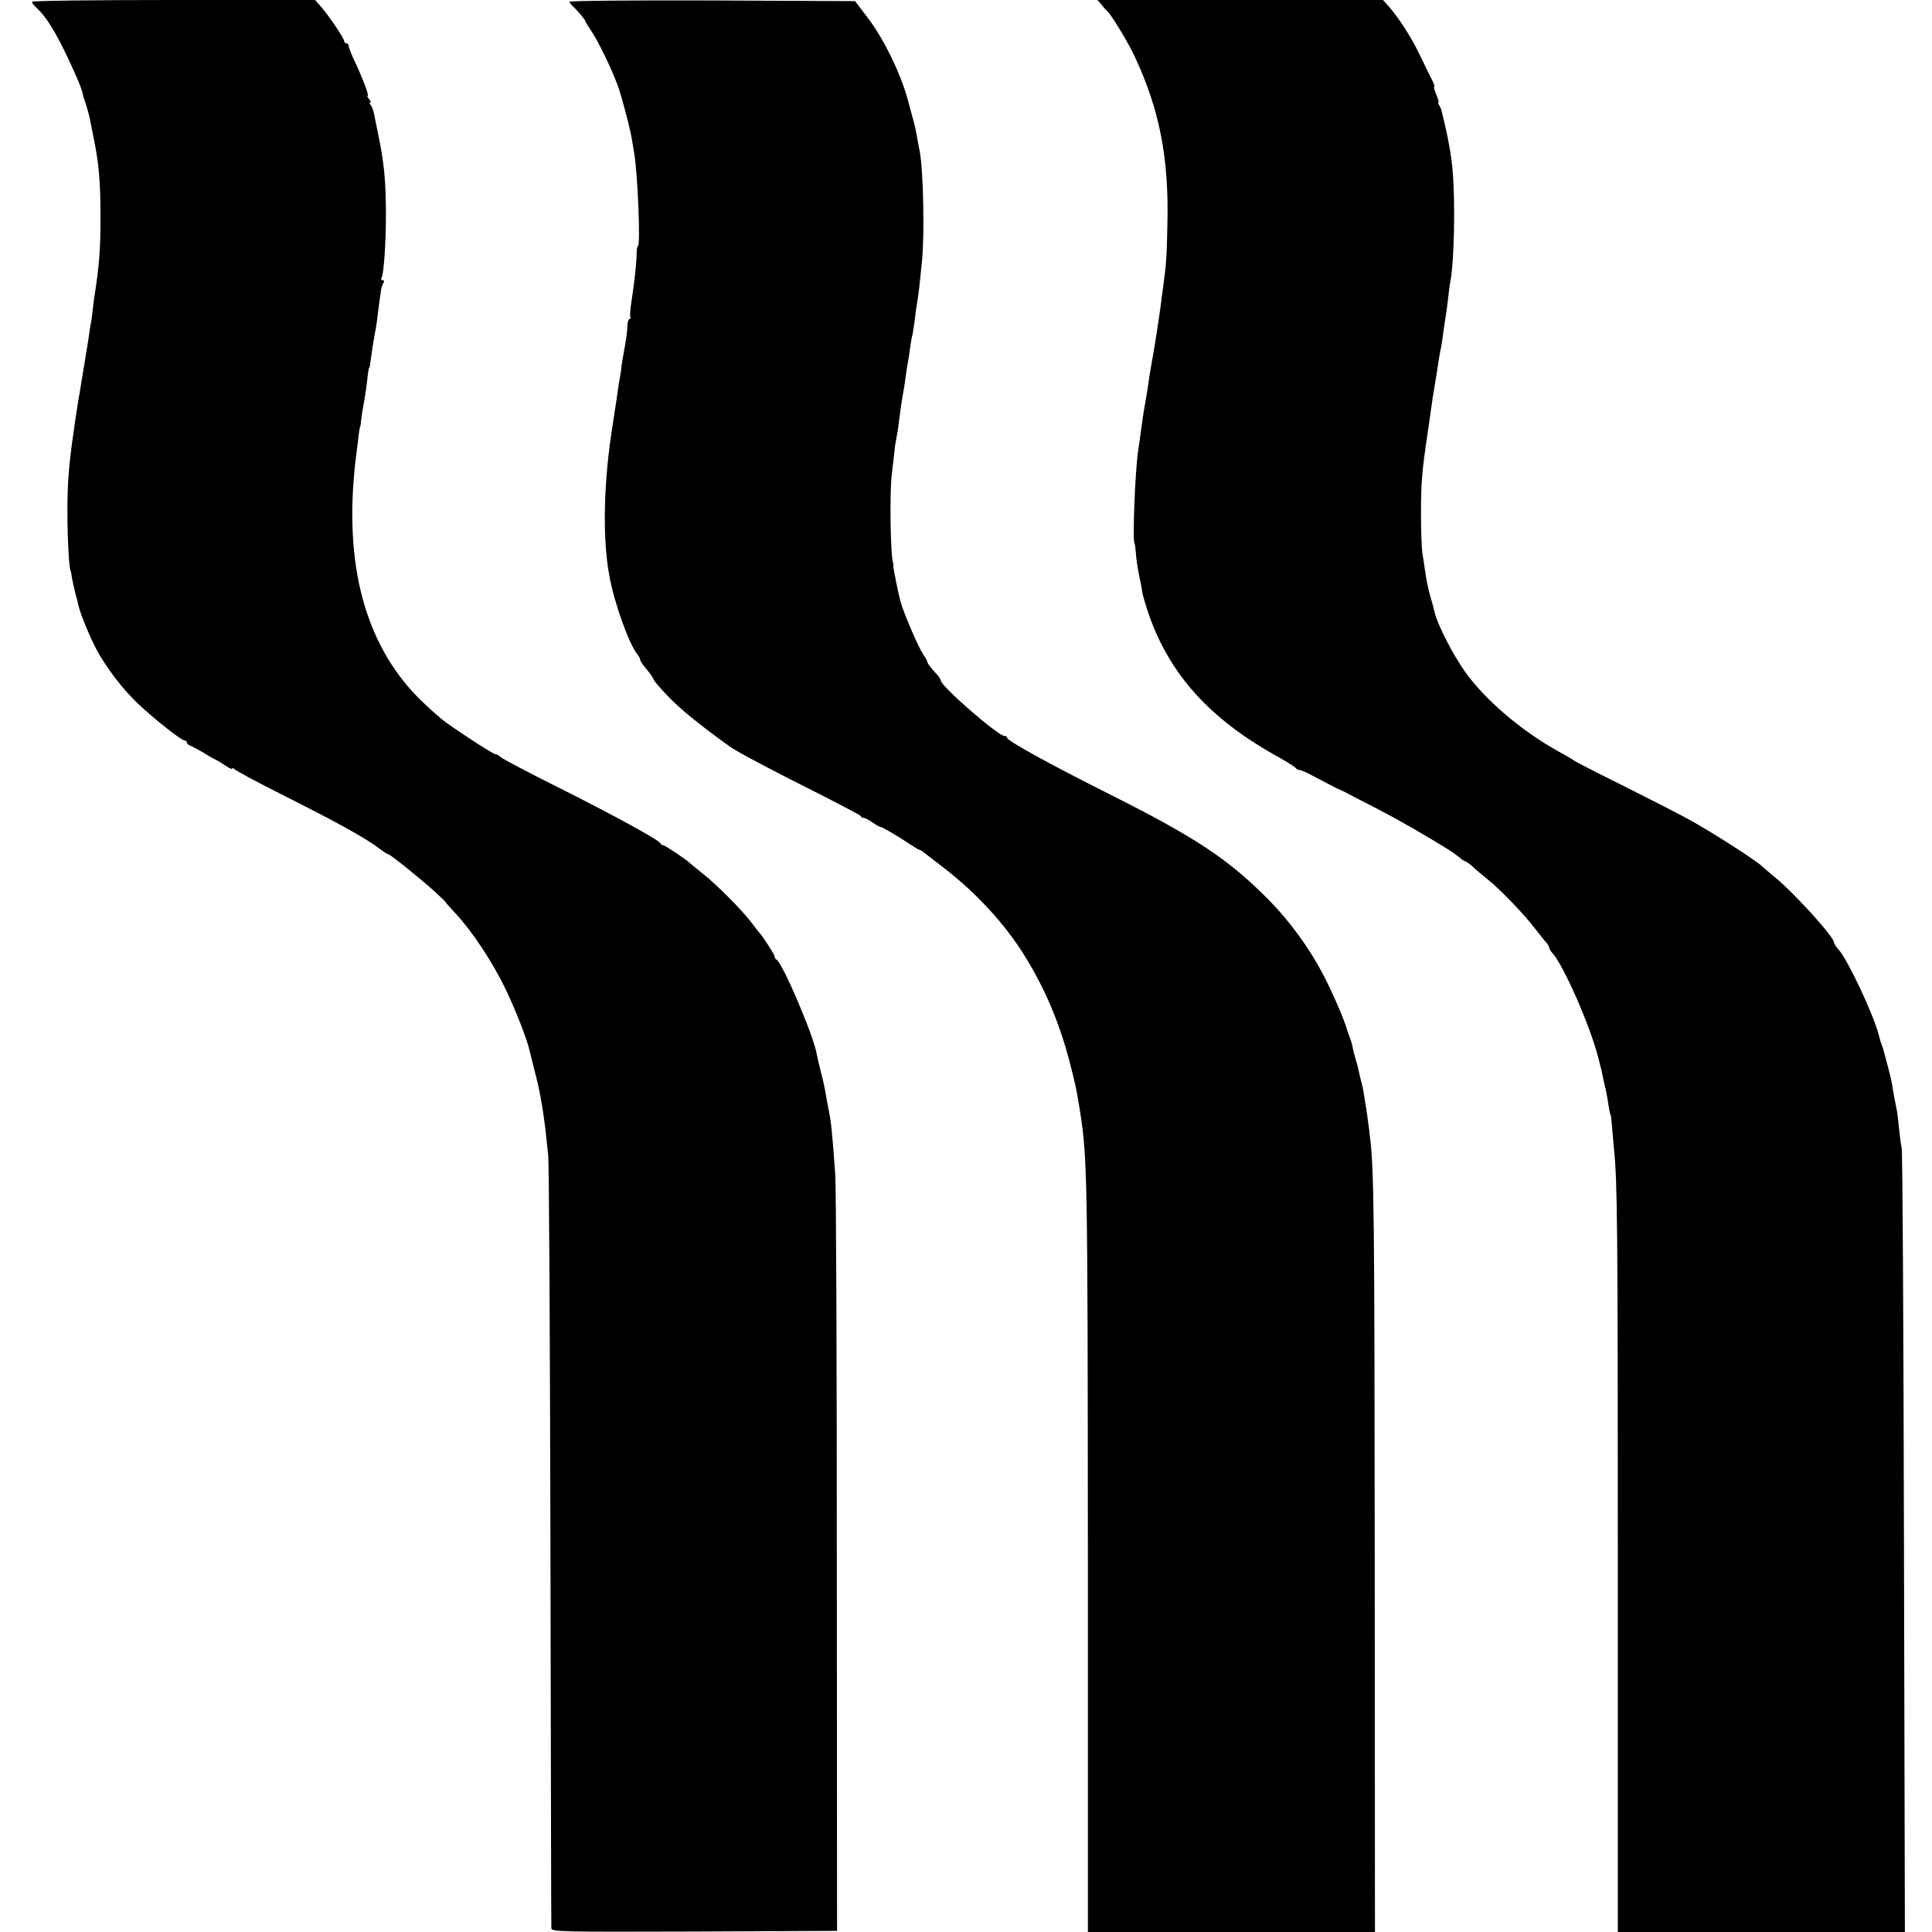
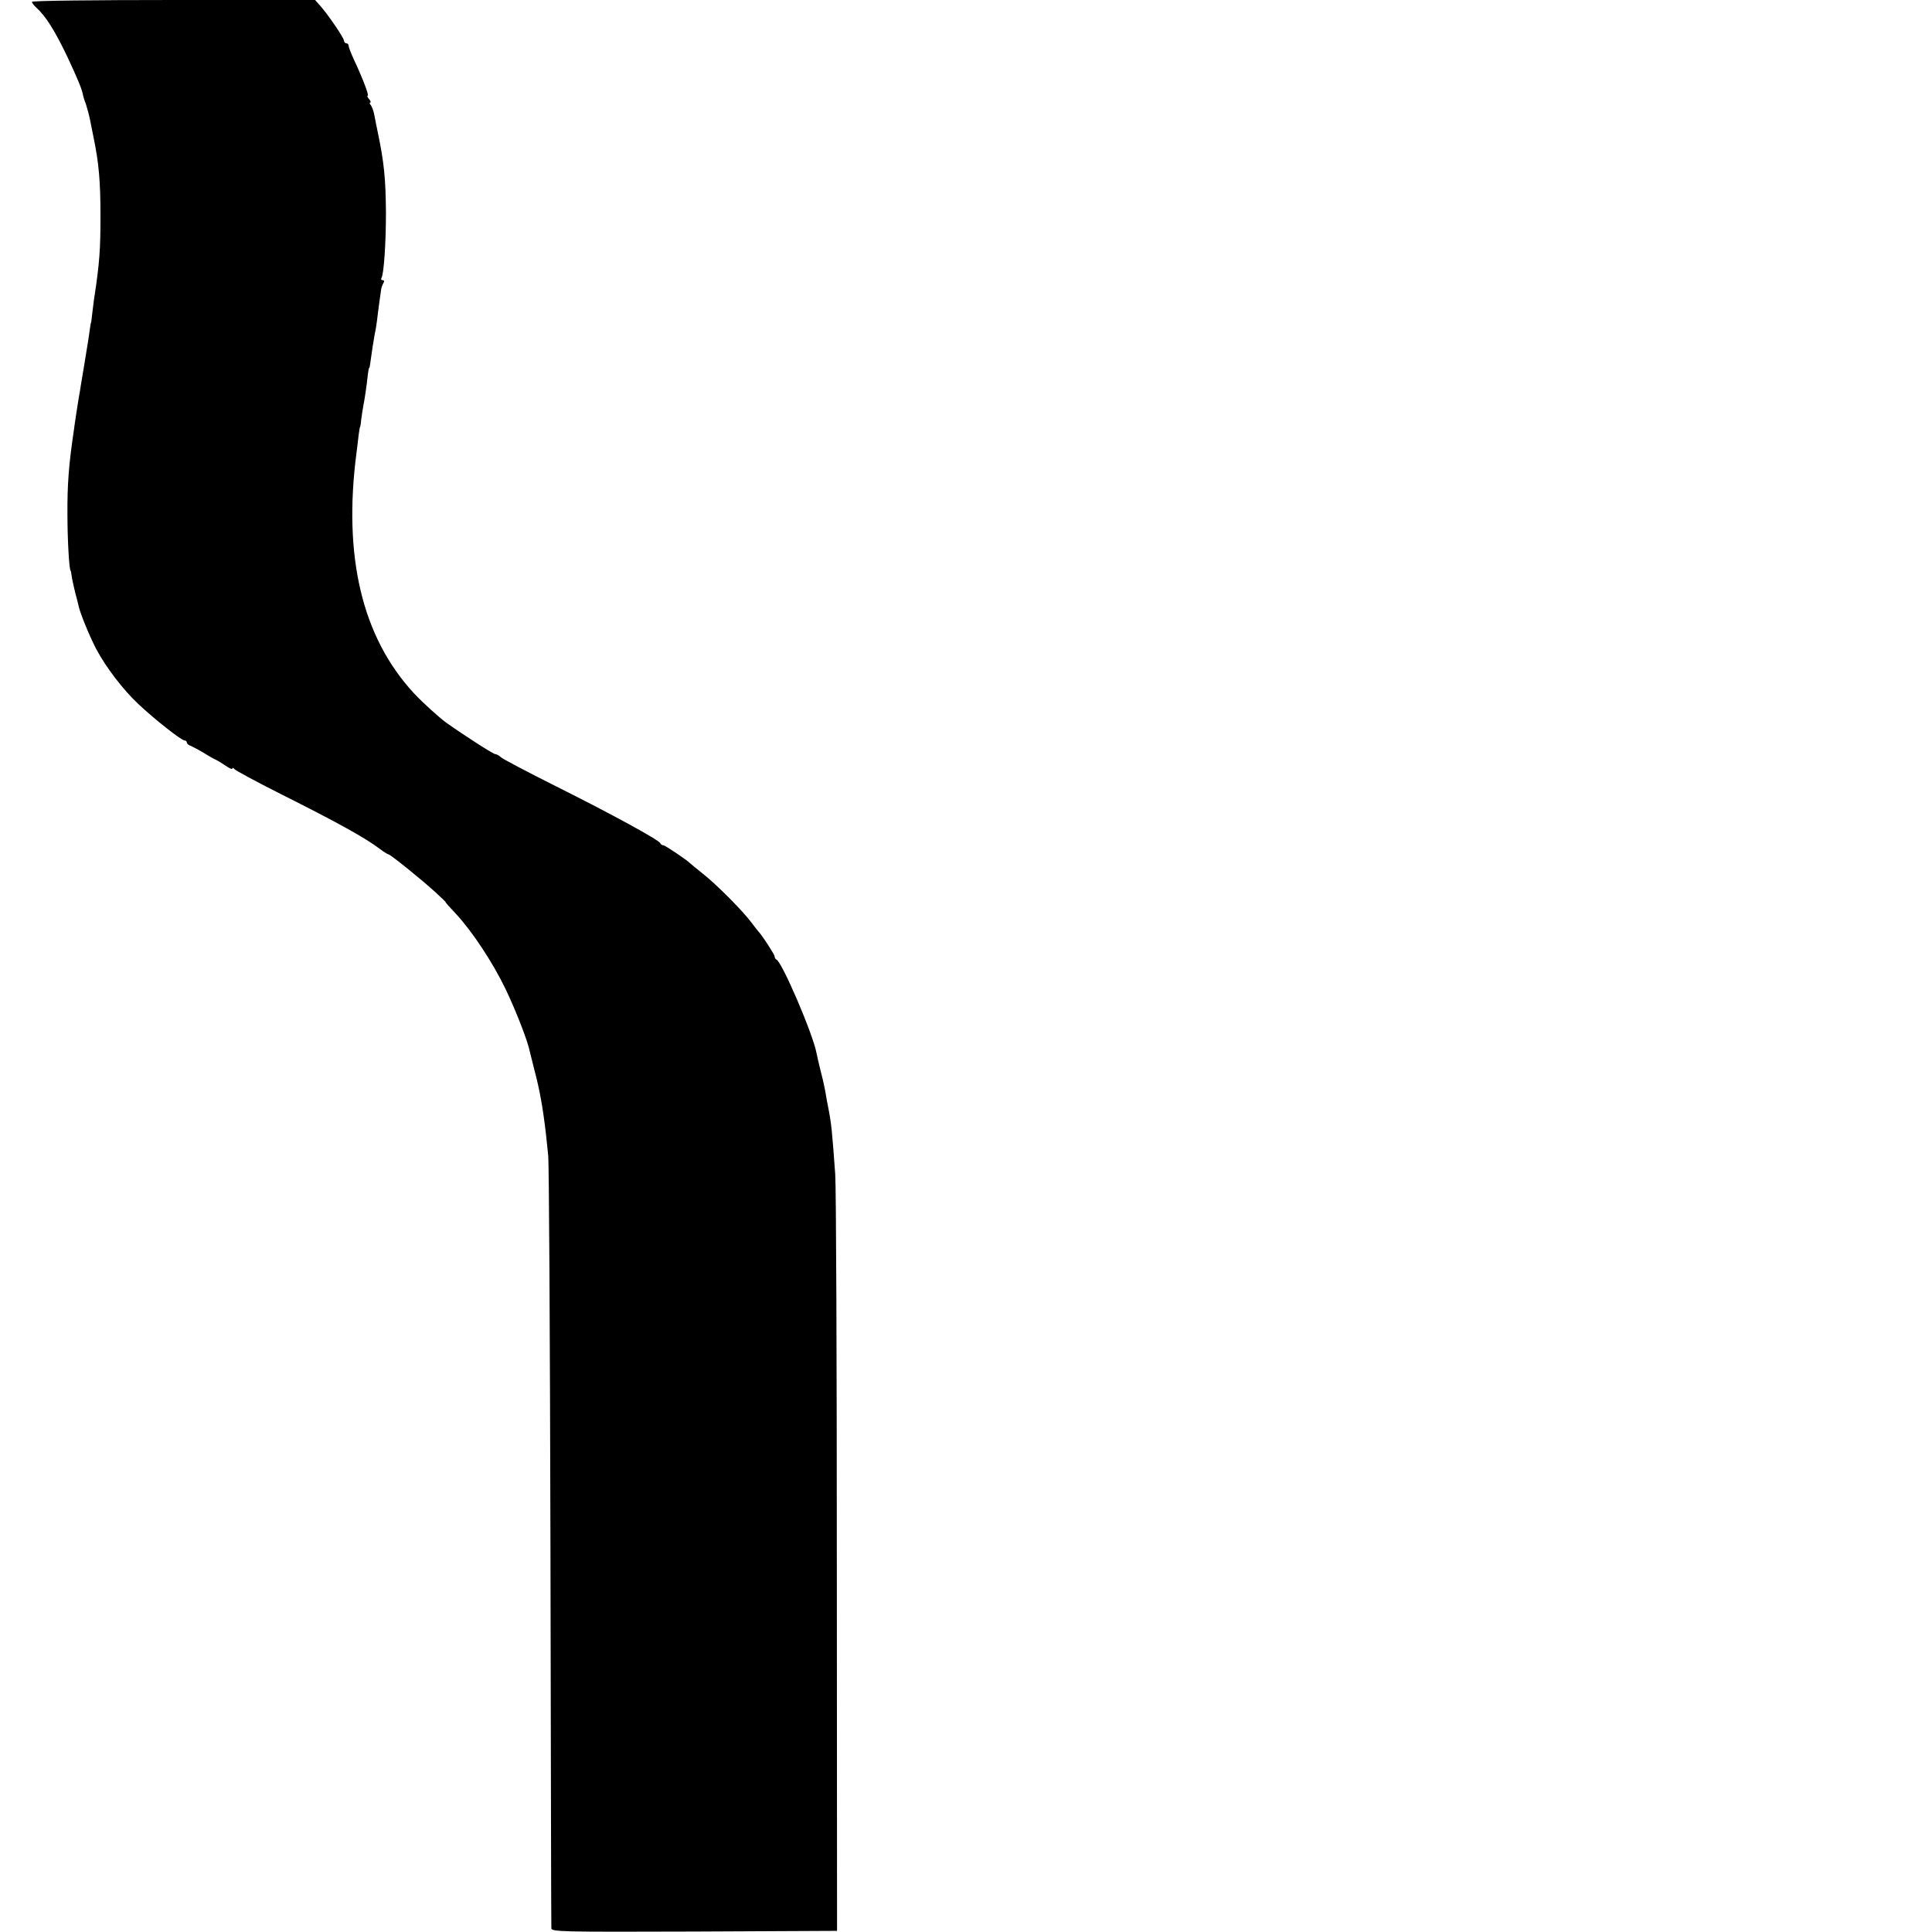
<svg xmlns="http://www.w3.org/2000/svg" version="1.0" width="848pt" height="848pt" viewBox="0 0 848 848" preserveAspectRatio="xMidYMid meet">
  <g transform="translate(0,848) scale(0.1,-0.1)" fill="#000000" stroke="none">
    <path d="M140 8472 c0 -4 8 -15 18 -24 43 -39 82 -101 138 -218 48 -103 63 -139 69 -170 0 -3 6 -21 13 -40 6 -19 13 -46 16 -60 3 -14 10 -50 16 -80 24 -115 31 -195 31 -350 0 -142 -4 -205 -27 -355 -3 -17 -6 -49 -9 -70 -2 -22 -5 -40 -5 -40 -1 0 -3 -11 -5 -25 -3 -25 -8 -57 -25 -160 -5 -30 -12 -71 -15 -90 -3 -19 -7 -46 -10 -60 -2 -14 -7 -45 -11 -70 -4 -25 -8 -56 -10 -70 -22 -148 -29 -236 -28 -370 0 -111 8 -245 14 -245 1 0 3 -12 5 -26 2 -14 9 -45 15 -70 7 -24 13 -51 15 -59 7 -33 50 -137 78 -190 44 -82 118 -178 184 -240 70 -66 189 -160 203 -160 5 0 10 -4 10 -9 0 -5 8 -12 18 -15 9 -4 35 -18 57 -31 22 -14 47 -28 55 -31 8 -4 27 -16 42 -26 16 -11 28 -16 28 -11 0 4 4 3 8 -2 4 -6 95 -55 202 -109 253 -127 374 -194 437 -242 17 -13 35 -24 38 -24 8 0 146 -111 207 -167 26 -24 46 -43 44 -43 -2 0 19 -23 45 -51 71 -76 161 -212 218 -330 48 -101 98 -230 107 -277 3 -13 12 -49 20 -80 23 -86 37 -166 50 -277 2 -22 7 -65 10 -95 4 -30 8 -802 10 -1715 2 -913 3 -1668 4 -1678 0 -16 35 -17 627 -15 l627 3 -1 1610 c0 886 -3 1655 -7 1710 -14 195 -17 224 -31 295 -3 14 -8 41 -11 60 -3 19 -12 62 -21 95 -8 33 -17 70 -19 82 -15 83 -152 402 -176 411 -4 2 -8 8 -8 14 0 8 -55 93 -70 108 -3 3 -17 21 -32 41 -37 50 -153 167 -213 214 -27 22 -52 42 -55 45 -14 15 -111 80 -119 80 -5 0 -11 4 -13 9 -5 14 -216 129 -458 250 -124 62 -232 119 -241 127 -8 8 -20 14 -25 14 -9 0 -129 77 -214 137 -32 23 -105 89 -144 131 -227 246 -311 600 -251 1057 3 22 7 56 9 75 3 19 5 35 6 35 1 0 4 14 5 30 2 17 6 44 9 60 6 29 16 95 21 145 2 14 4 25 5 25 2 0 4 9 5 20 7 53 15 103 20 130 4 17 8 44 10 60 4 37 15 115 18 135 1 8 6 21 10 28 5 7 3 12 -3 12 -6 0 -9 4 -6 9 11 17 20 156 20 286 -1 148 -8 221 -35 350 -6 28 -13 64 -16 80 -3 17 -10 36 -15 43 -6 6 -7 12 -3 12 4 0 2 7 -5 15 -7 8 -10 15 -6 15 7 0 -24 81 -60 157 -13 28 -24 57 -24 62 0 6 -4 11 -10 11 -5 0 -10 5 -10 11 0 12 -68 112 -103 152 l-24 27 -622 0 c-341 0 -621 -3 -621 -8z" />
-     <path d="M2500 8472 c0 -4 8 -15 18 -23 20 -19 52 -57 52 -64 0 -2 13 -23 29 -47 31 -47 88 -166 114 -238 18 -50 57 -201 62 -240 2 -14 6 -38 9 -55 15 -87 28 -405 16 -405 -3 0 -6 -19 -6 -43 -1 -44 -11 -126 -24 -212 -4 -27 -6 -53 -3 -57 2 -5 1 -8 -4 -8 -4 0 -8 -12 -9 -27 0 -26 -8 -77 -21 -148 -3 -16 -6 -39 -7 -50 -1 -11 -6 -38 -10 -60 -3 -22 -8 -53 -10 -70 -3 -16 -9 -60 -15 -98 -42 -257 -48 -505 -16 -677 22 -119 86 -297 122 -341 7 -8 13 -20 13 -25 0 -5 13 -25 30 -44 16 -19 29 -39 30 -44 0 -4 28 -37 63 -73 50 -53 143 -129 272 -221 32 -23 201 -112 395 -209 96 -49 177 -91 178 -95 2 -5 8 -8 14 -8 5 0 22 -9 36 -19 15 -10 29 -19 32 -19 9 0 71 -36 121 -69 27 -18 51 -33 54 -33 3 0 11 -4 18 -10 7 -5 48 -37 92 -71 141 -109 266 -245 351 -382 91 -146 155 -298 200 -472 27 -107 27 -105 44 -210 33 -209 34 -281 35 -1967 l0 -1638 630 0 630 0 -1 1642 c-1 1503 -3 1710 -21 1848 -3 25 -6 54 -8 65 -2 20 -15 104 -21 138 -2 10 -5 26 -8 35 -3 9 -7 28 -10 42 -3 14 -9 40 -15 58 -5 18 -10 35 -10 37 -1 3 -1 6 -2 8 0 1 -2 10 -4 20 -2 10 -7 26 -11 35 -4 9 -8 22 -10 27 -10 42 -64 166 -104 243 -63 121 -147 236 -240 331 -178 180 -319 274 -710 470 -255 128 -440 230 -440 243 0 4 -5 8 -12 8 -27 0 -278 218 -278 242 0 4 -8 17 -17 27 -30 33 -43 50 -43 57 0 3 -8 18 -18 32 -20 29 -83 175 -98 227 -11 38 -34 153 -33 163 1 4 0 9 -1 12 -11 24 -16 301 -6 385 3 28 8 70 11 95 2 25 7 56 10 70 3 14 8 43 10 65 8 63 15 109 20 135 3 14 7 43 10 65 3 22 7 51 10 65 3 14 7 43 10 65 3 22 7 47 10 55 2 8 6 38 10 65 3 28 8 64 11 80 3 17 7 46 9 65 2 19 7 67 11 105 13 119 7 415 -10 495 -3 13 -8 40 -11 60 -3 19 -12 60 -21 90 -8 30 -17 62 -19 70 -31 117 -107 272 -180 367 l-52 68 -626 3 c-345 1 -627 -1 -627 -6z" />
-     <path d="M4836 8458 c10 -13 22 -25 25 -28 17 -15 90 -135 118 -195 110 -234 152 -446 145 -740 -3 -148 -5 -171 -18 -270 -4 -28 -9 -62 -10 -75 -6 -49 -27 -186 -36 -235 -5 -27 -12 -67 -15 -87 -7 -52 -16 -106 -21 -132 -4 -19 -12 -76 -20 -136 -2 -14 -5 -38 -8 -55 -14 -90 -26 -410 -16 -410 1 0 3 -16 5 -35 2 -36 10 -85 20 -130 3 -14 7 -36 9 -50 2 -14 14 -54 26 -90 93 -271 271 -468 575 -635 39 -22 72 -43 73 -47 2 -4 10 -8 17 -8 7 0 39 -15 72 -33 32 -17 72 -38 88 -46 17 -7 37 -17 45 -21 8 -5 69 -36 135 -70 100 -52 206 -113 319 -183 11 -7 29 -20 40 -29 11 -10 23 -18 26 -18 4 0 18 -10 32 -22 13 -13 44 -39 68 -58 56 -45 159 -152 207 -215 21 -27 44 -56 51 -63 6 -7 12 -17 12 -22 0 -5 6 -15 13 -22 50 -55 167 -321 203 -463 4 -16 8 -34 10 -40 2 -5 6 -23 9 -40 3 -16 8 -37 10 -45 3 -8 7 -33 11 -55 7 -47 12 -70 14 -70 1 0 3 -20 5 -45 2 -25 6 -70 9 -102 15 -146 17 -325 17 -1830 l0 -1608 630 0 630 0 -4 1702 c-2 937 -6 1719 -10 1738 -4 19 -9 60 -12 90 -3 30 -7 66 -10 80 -7 34 -16 80 -20 110 -3 14 -9 43 -15 65 -6 22 -13 49 -16 60 -8 30 -10 38 -17 55 -3 8 -7 24 -10 35 -22 89 -138 335 -177 377 -11 12 -20 26 -20 31 0 24 -171 214 -260 287 -23 19 -48 40 -55 47 -29 28 -227 154 -320 205 -55 30 -190 99 -300 154 -110 54 -202 102 -205 105 -3 3 -34 21 -70 41 -164 91 -324 228 -412 353 -50 71 -114 195 -129 250 -4 17 -14 55 -23 85 -8 30 -17 74 -20 98 -3 23 -9 61 -13 85 -3 23 -6 101 -6 172 0 133 5 193 28 345 2 14 9 61 15 105 6 44 13 91 16 105 5 30 14 85 19 120 2 14 6 34 8 45 3 11 8 45 12 75 4 30 9 63 11 74 2 10 6 44 10 75 3 31 8 65 10 76 17 87 22 344 10 484 -5 66 -22 158 -43 241 -2 8 -5 20 -6 25 -1 6 -6 16 -10 23 -5 6 -6 12 -3 12 3 0 -2 16 -10 35 -8 19 -12 35 -9 35 4 0 -1 12 -9 28 -8 15 -30 61 -50 102 -36 78 -93 167 -139 220 l-27 30 -627 0 -626 0 19 -22z" />
  </g>
</svg>